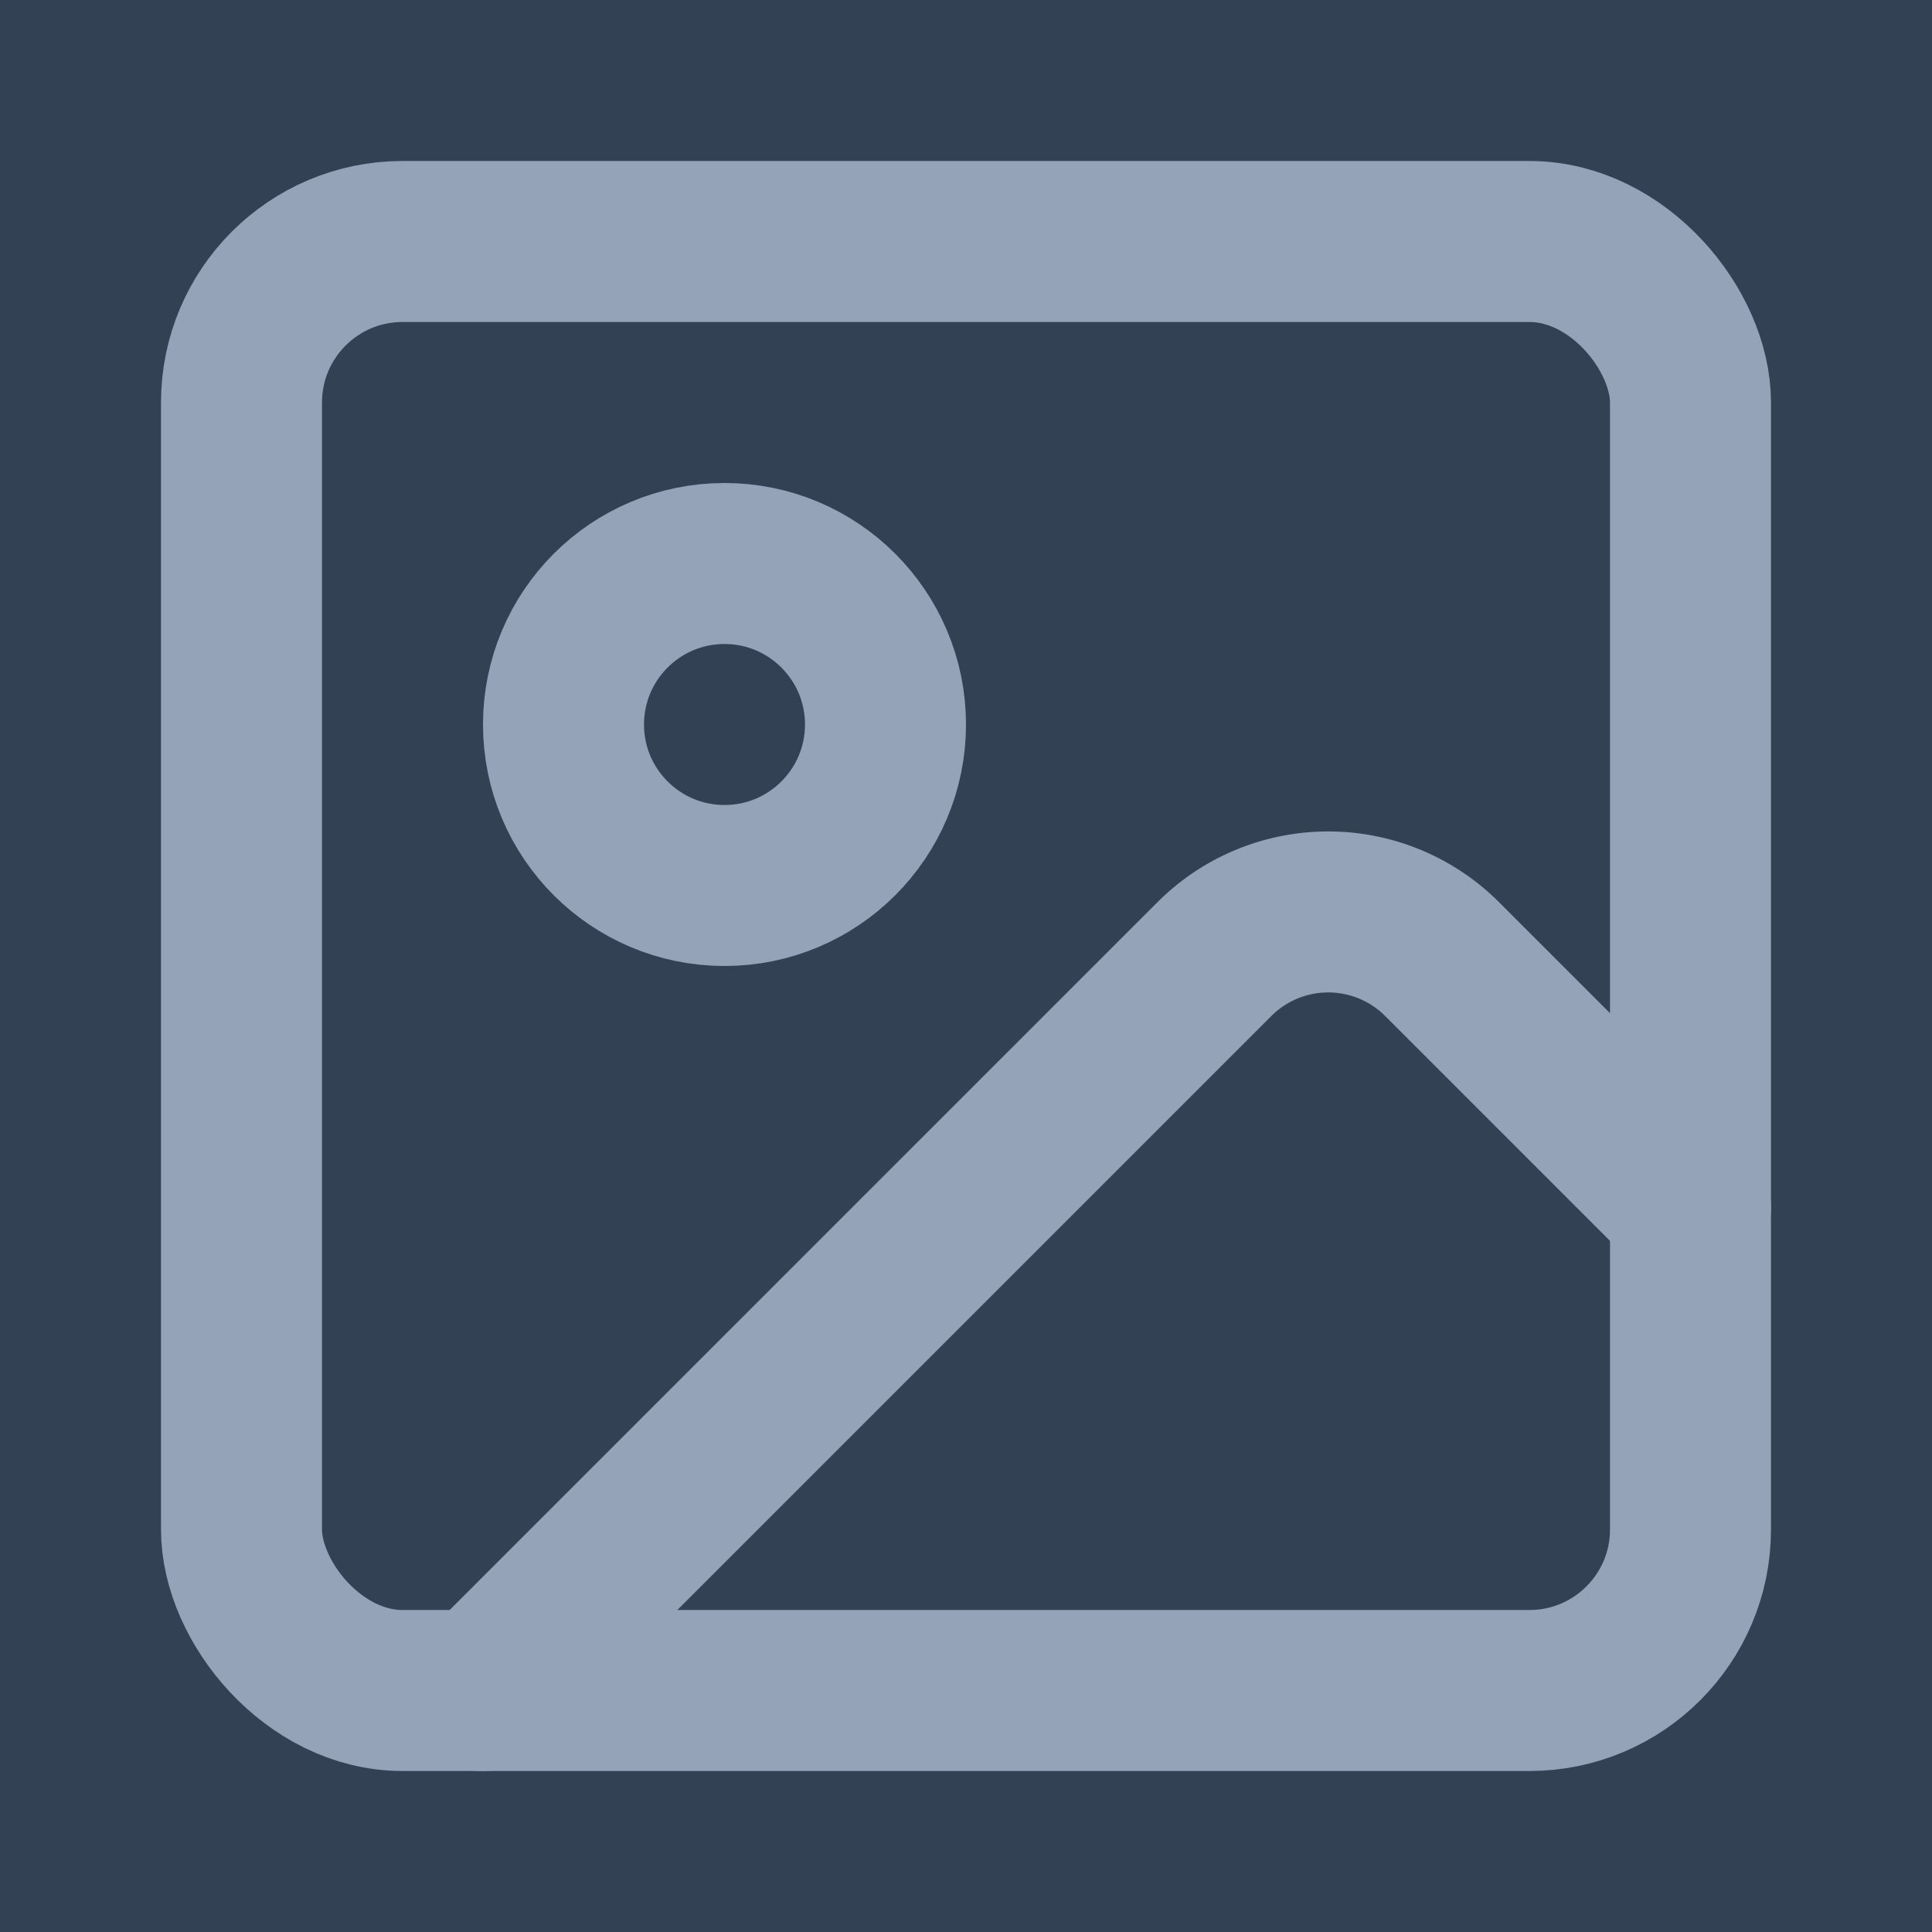
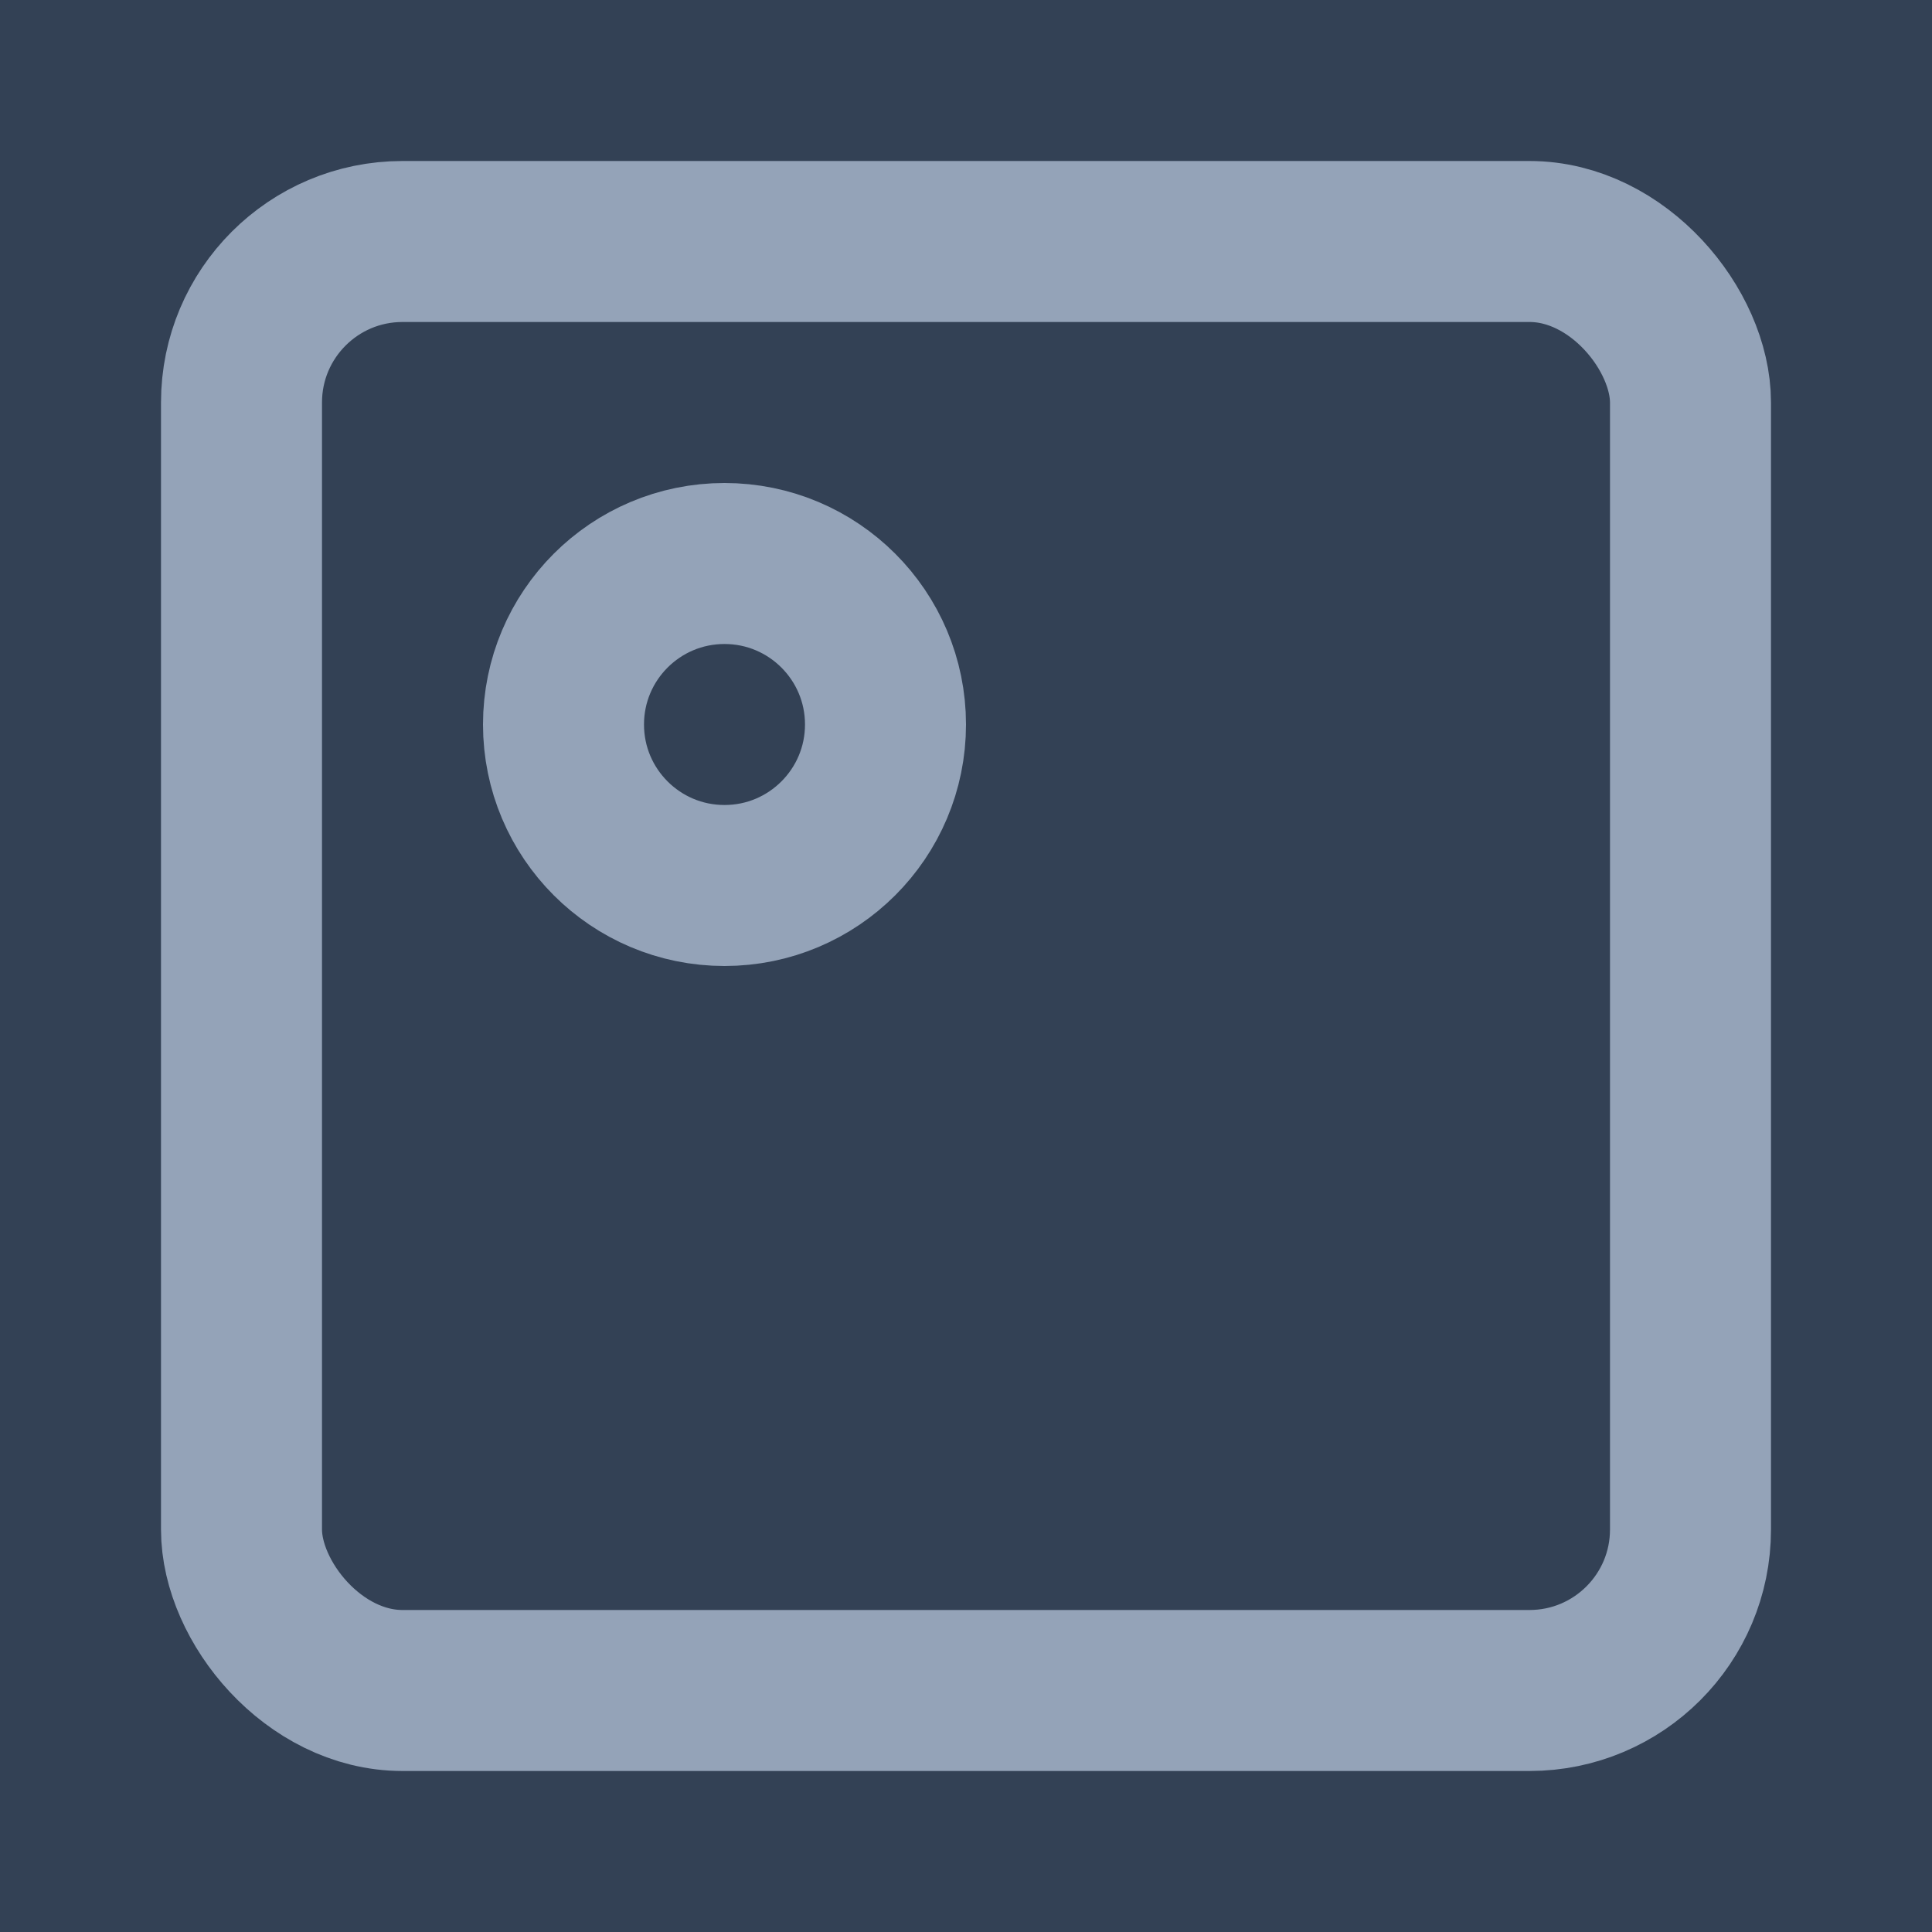
<svg xmlns="http://www.w3.org/2000/svg" width="24" height="24" viewBox="0 0 24 24">
  <rect width="100%" height="100%" fill="#334155" />
  <g stroke="#94a3b8" stroke-width="2" stroke-linecap="round" stroke-linejoin="round" fill="none">
    <rect width="18" height="18" x="3" y="3" rx="2" ry="2" />
    <circle cx="9" cy="9" r="2" />
-     <path d="m21 15-3.086-3.086a2 2 0 0 0-2.828 0L6 21" />
  </g>
</svg>